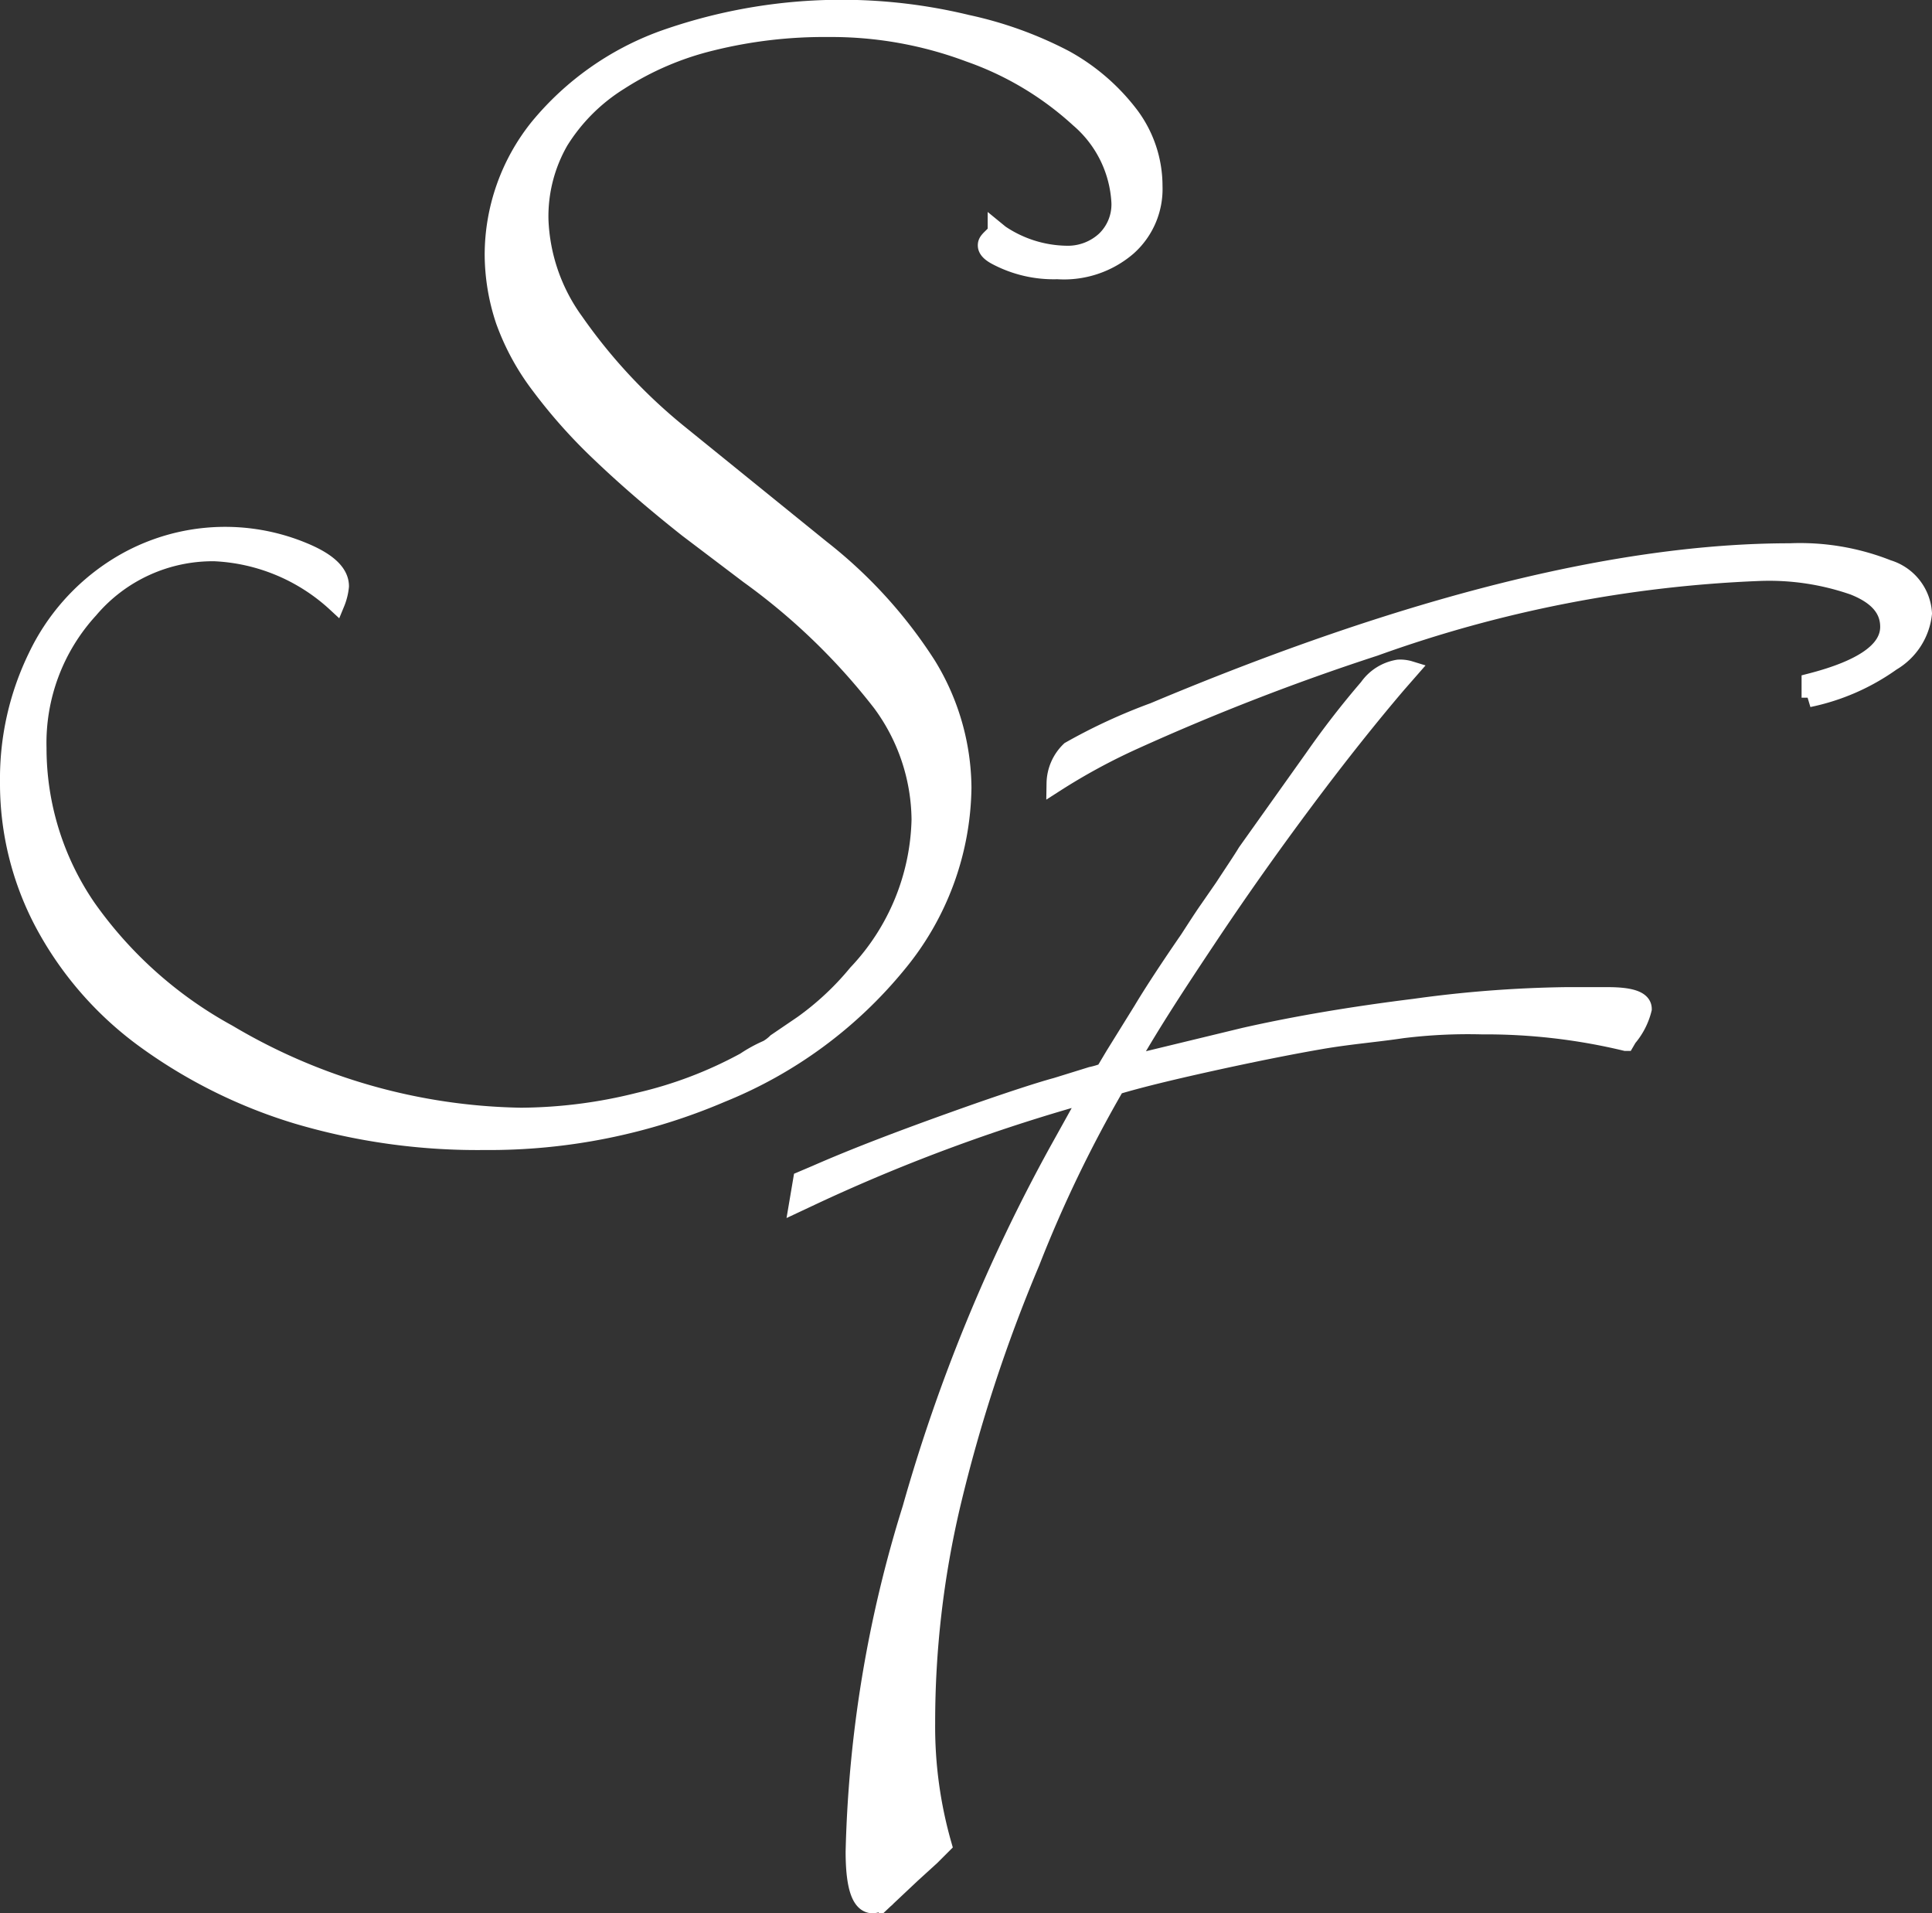
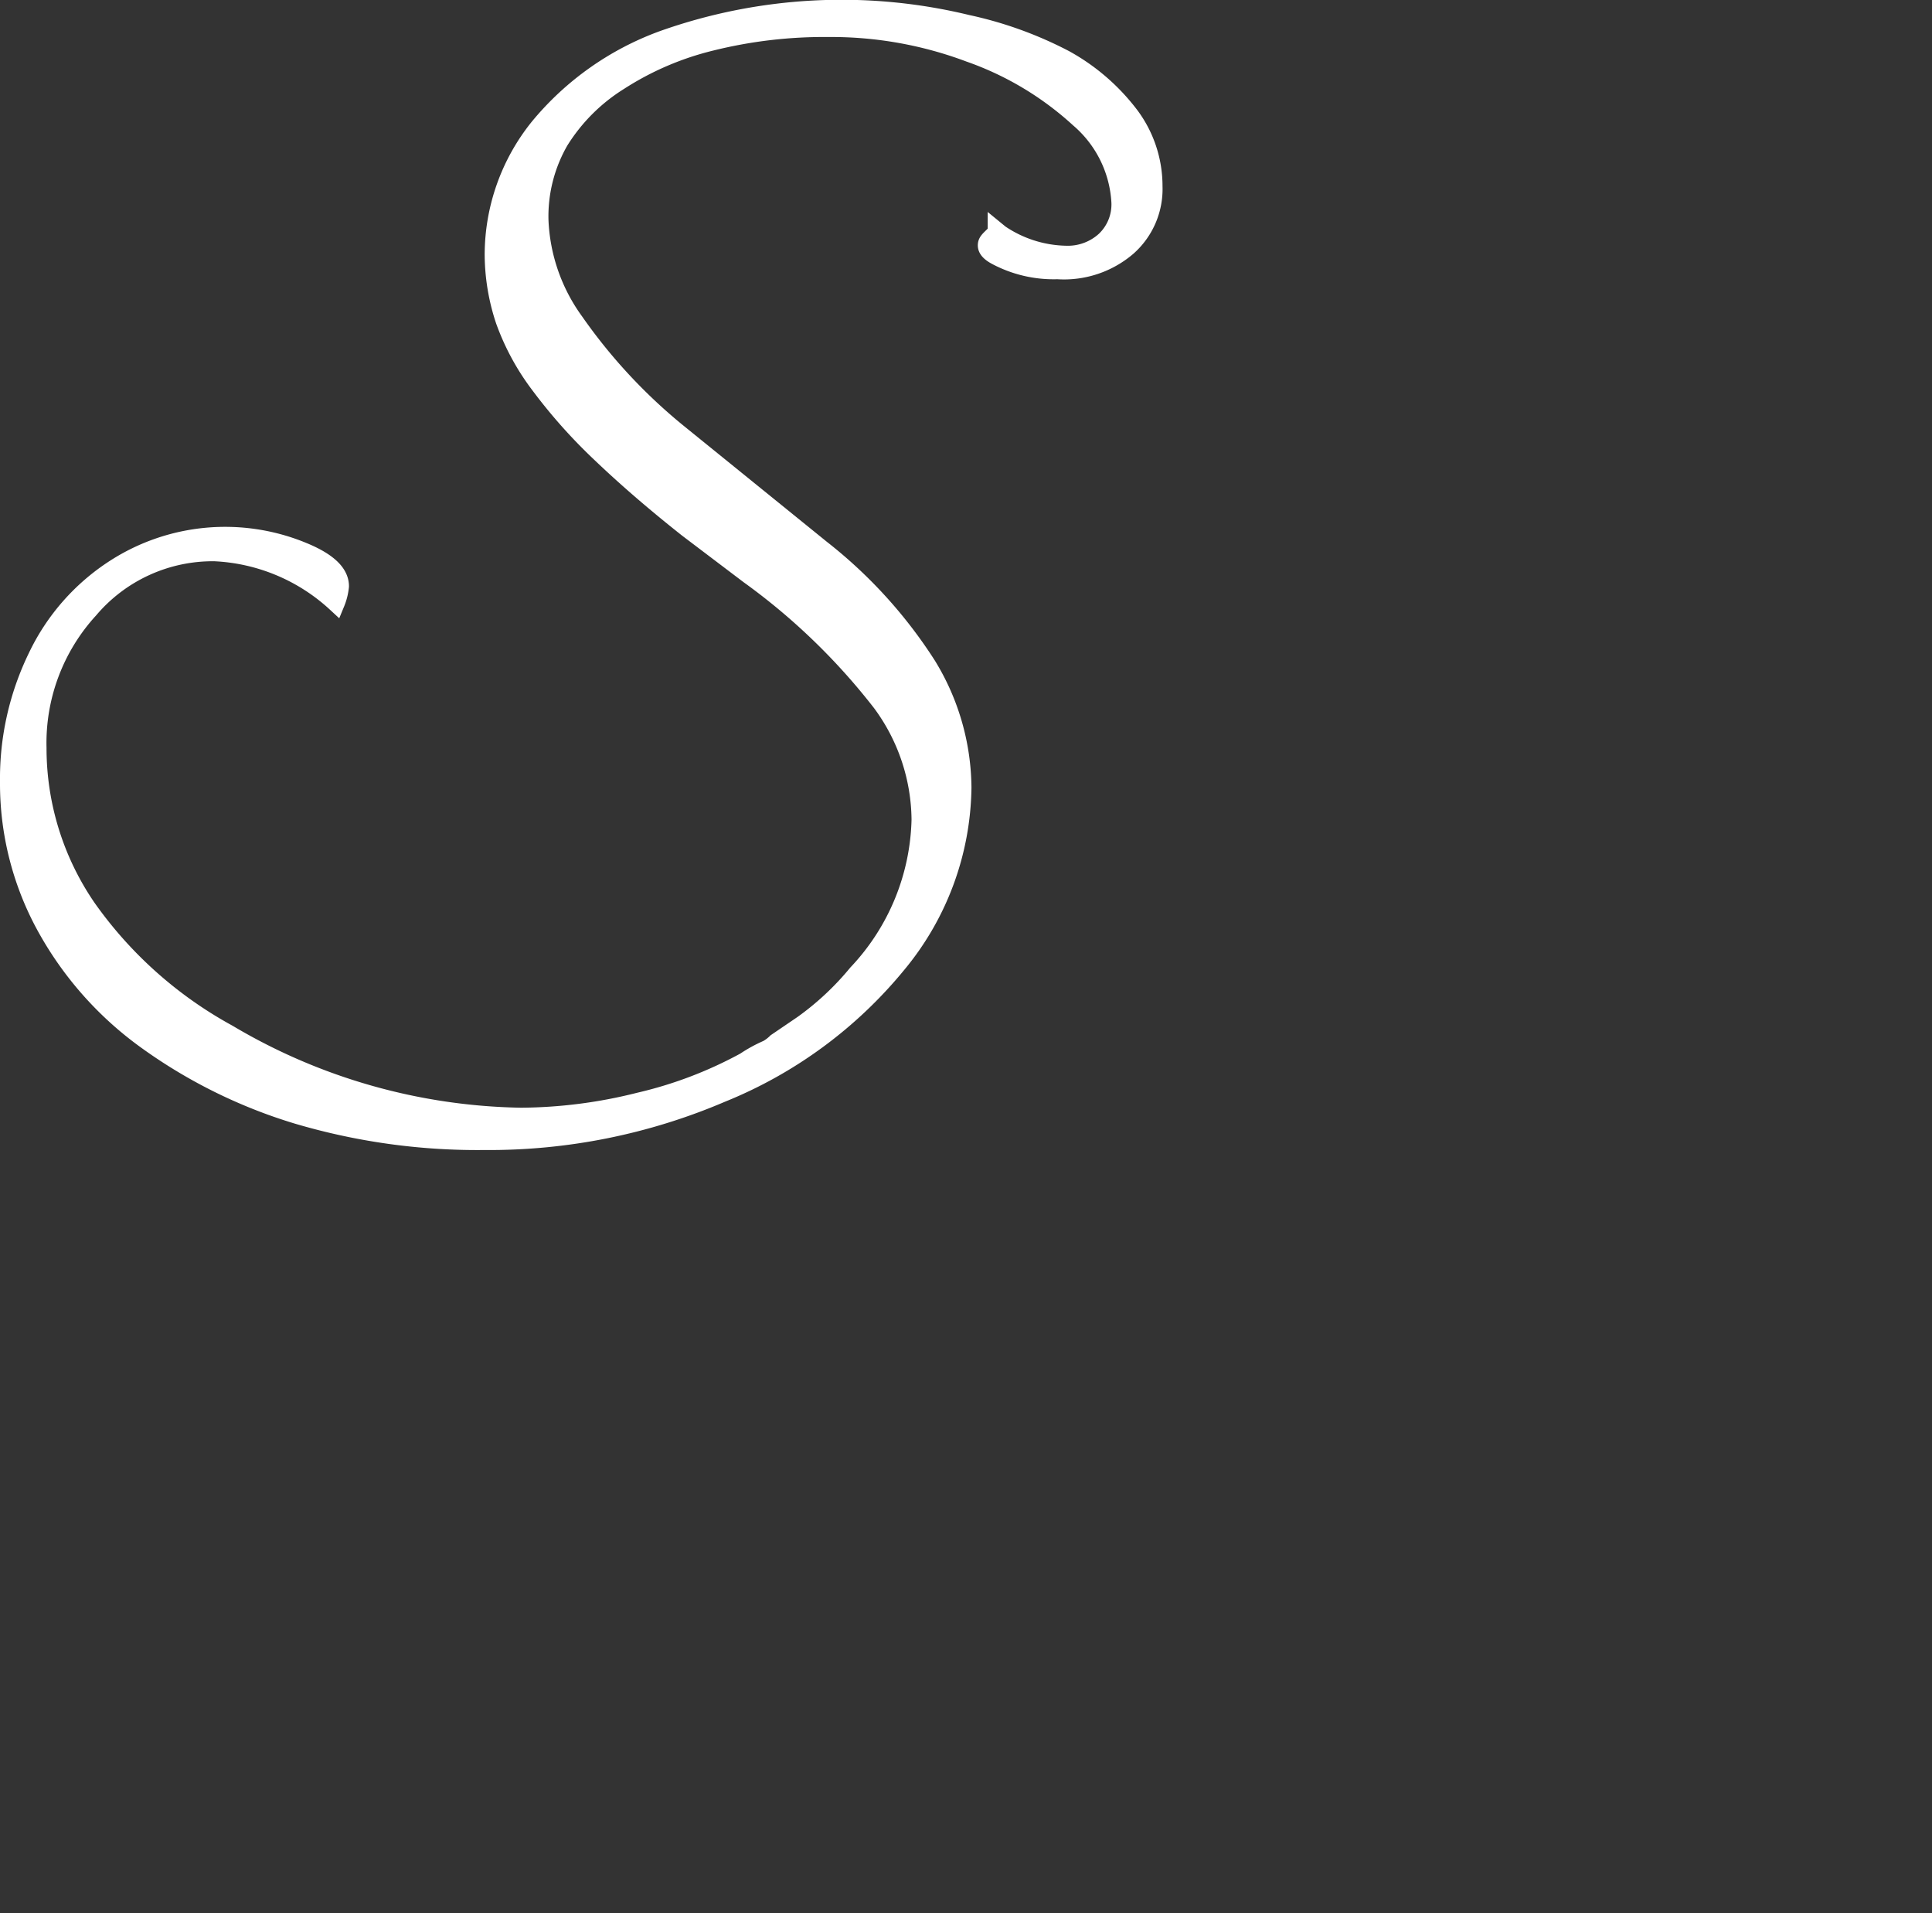
<svg xmlns="http://www.w3.org/2000/svg" viewBox="0 0 54.81 54.27">
  <rect x="0" y="0" width="54.81" height="54.27" fill="#333333" stroke="none" />
  <defs>
    <style>
      .a9ba663b-fdea-485c-b632-78c74ec46e41 {
        fill: #fff;
        stroke: #fff;
        stroke-miterlimit: 10;
        stroke-width: 0.5px;
      }
    </style>
  </defs>
  <title>ouwehand-bouw-en-ontwikkelenAsset 3</title>
  <g id="a33bc1cc-5ce5-4b83-87b8-02c832108bb3" data-name="Layer 2">
    <g id="e44b8024-afd7-4bd8-89bb-355f725aea33" data-name="Layer 1">
-       <path class="a9ba663b-fdea-485c-b632-78c74ec46e41" d="M40,19l-.35.4c-.76.89-1.65,2-2.65,3.34s-1.9,2.62-2.72,3.85S32.68,29,32,30.2l.49-.12,2.81-.68c1.46-.33,3.06-.6,4.83-.82a34.27,34.27,0,0,1,4.29-.33h1.19c.68,0,1,.12,1,.37a2,2,0,0,1-.42.82l-.07.12a17,17,0,0,0-4.08-.47,15.21,15.21,0,0,0-2.26.11c-.73.11-1.5.17-2.31.31s-1.66.31-2.55.5c-1.44.31-2.53.57-3.26.79a36.51,36.51,0,0,0-2.41,5A43.64,43.64,0,0,0,27,42.67a27,27,0,0,0-.72,6.21,12.17,12.17,0,0,0,.47,3.45l-.18.18-.15.15-.56.51-.68.64a.63.63,0,0,1-.42.21c-.35,0-.52-.5-.52-1.5a35.33,35.33,0,0,1,1.61-9.73A48.18,48.18,0,0,1,30,32.67l.7-1.26a2.14,2.14,0,0,0,.13-.19A.72.72,0,0,0,31,31a50.13,50.13,0,0,0-7.87,2.89l-.49.23.11-.65.4-.17c1.14-.5,2.46-1,4-1.55s2.47-.84,2.81-.93l1-.31a2.26,2.26,0,0,0,.37-.11l.28-.47.8-1.29c.19-.32.62-1,1.31-2,.22-.34.4-.62.54-.82l.45-.65c.28-.43.5-.75.65-1l1.9-2.67a24.84,24.84,0,0,1,1.55-2,1.3,1.3,0,0,1,.86-.54A.94.94,0,0,1,40,19Zm11.36.79v-.44c1.48-.38,2.23-.9,2.23-1.57,0-.5-.32-.88-1-1.15a7.29,7.29,0,0,0-2.7-.4A36.39,36.39,0,0,0,39,18.36,66.33,66.33,0,0,0,32.19,21a17.45,17.45,0,0,0-2.25,1.22,1.33,1.33,0,0,1,.41-.94,16,16,0,0,1,2.38-1.1q10.76-4.52,18.05-4.52a6.76,6.76,0,0,1,2.78.47,1.41,1.41,0,0,1,1,1.27,1.82,1.82,0,0,1-.89,1.38A6.21,6.21,0,0,1,51.31,19.81Z" />
      <path class="a9ba663b-fdea-485c-b632-78c74ec46e41" d="M9.53,17.11a5.44,5.44,0,0,0-3.44-1.44,4.58,4.58,0,0,0-3.55,1.62,5.6,5.6,0,0,0-1.47,3.93,8,8,0,0,0,1.4,4.52,11.82,11.82,0,0,0,4,3.57,16.79,16.79,0,0,0,8.31,2.36,14,14,0,0,0,3.35-.43,11.83,11.83,0,0,0,3-1.14,4,4,0,0,1,.64-.35,1.18,1.18,0,0,0,.25-.19l.75-.51a8.1,8.1,0,0,0,1.54-1.44,6.56,6.56,0,0,0,1.8-4.36A5.65,5.65,0,0,0,25,19.94a18.23,18.23,0,0,0-3.76-3.63L19.51,15c-1-.79-1.81-1.5-2.48-2.14a15,15,0,0,1-1.72-1.93,6.85,6.85,0,0,1-1-1.84A6,6,0,0,1,14,7.24a5.78,5.78,0,0,1,1.28-3.63,8.21,8.21,0,0,1,3.52-2.49A15.13,15.13,0,0,1,27.44.67a10.93,10.93,0,0,1,2.77,1,5.88,5.88,0,0,1,1.86,1.61,3.35,3.35,0,0,1,.66,2A2.2,2.2,0,0,1,32,7,2.77,2.77,0,0,1,30,7.67a3.47,3.47,0,0,1-1.73-.4c-.19-.1-.28-.2-.28-.31s.07-.16.21-.3l.07-.06V6.54l.11.09a3.44,3.44,0,0,0,1.86.59,1.56,1.56,0,0,0,1.11-.41,1.4,1.4,0,0,0,.43-1.07,3.35,3.35,0,0,0-1.17-2.37A9,9,0,0,0,27.5,1.51a11.14,11.14,0,0,0-4-.71,13.28,13.28,0,0,0-3.32.39,8.52,8.52,0,0,0-2.61,1.12A5.27,5.27,0,0,0,15.88,4a4.28,4.28,0,0,0-.57,2.24,5.24,5.24,0,0,0,1,2.88,15.48,15.48,0,0,0,3,3.21l4,3.24a13.29,13.29,0,0,1,3,3.3,6.73,6.73,0,0,1,1,3.47,8,8,0,0,1-1.84,5,12.5,12.5,0,0,1-5,3.68,16.76,16.76,0,0,1-6.73,1.35,18,18,0,0,1-5.31-.74,14.46,14.46,0,0,1-4.34-2.16,9.78,9.78,0,0,1-2.84-3.26,8.44,8.44,0,0,1-1-4.05,7.88,7.88,0,0,1,.8-3.54,6.11,6.11,0,0,1,2.2-2.5,5.78,5.78,0,0,1,5.34-.49c.71.29,1.06.62,1.06,1A1.69,1.69,0,0,1,9.53,17.11Z" />
    </g>
  </g>
</svg>